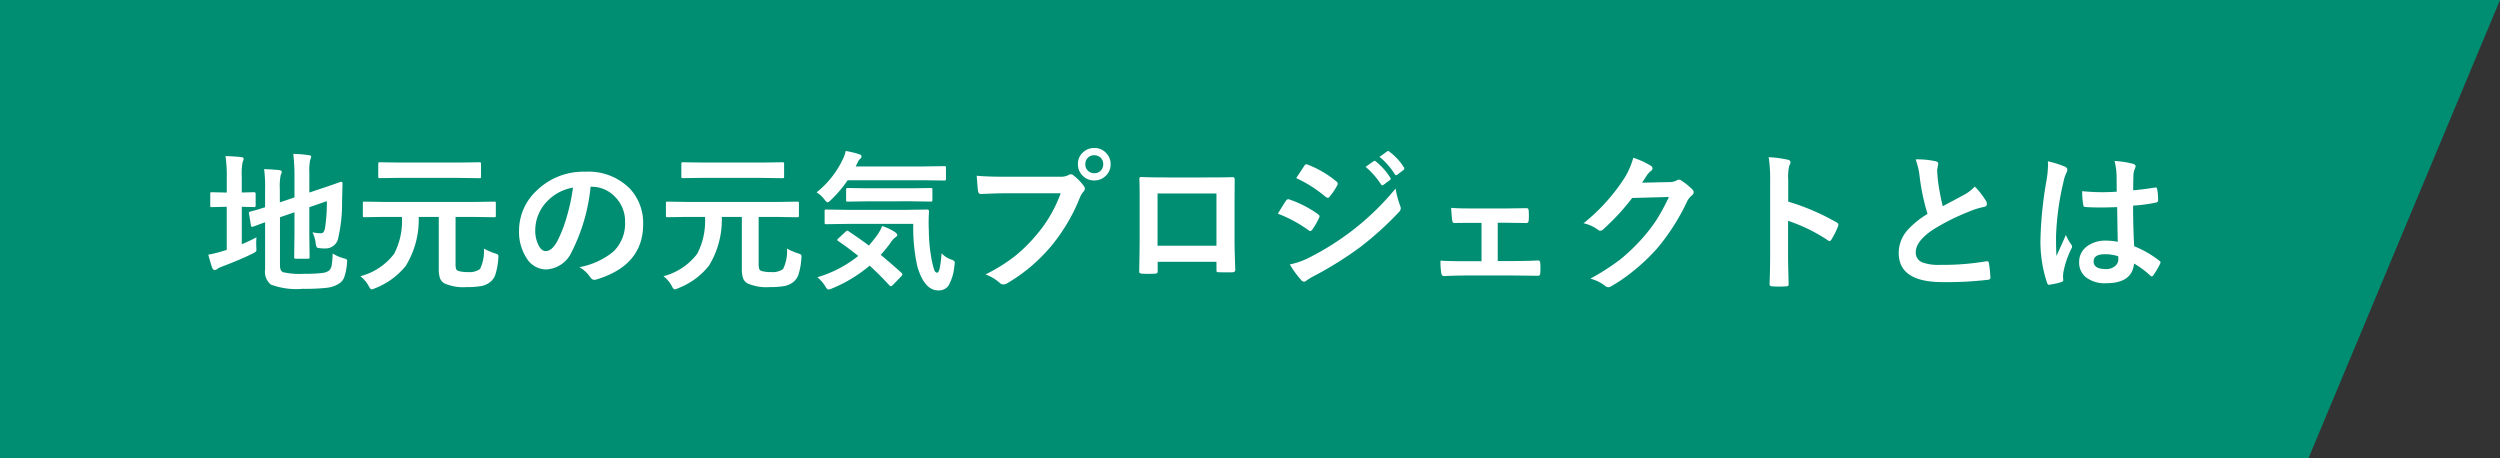
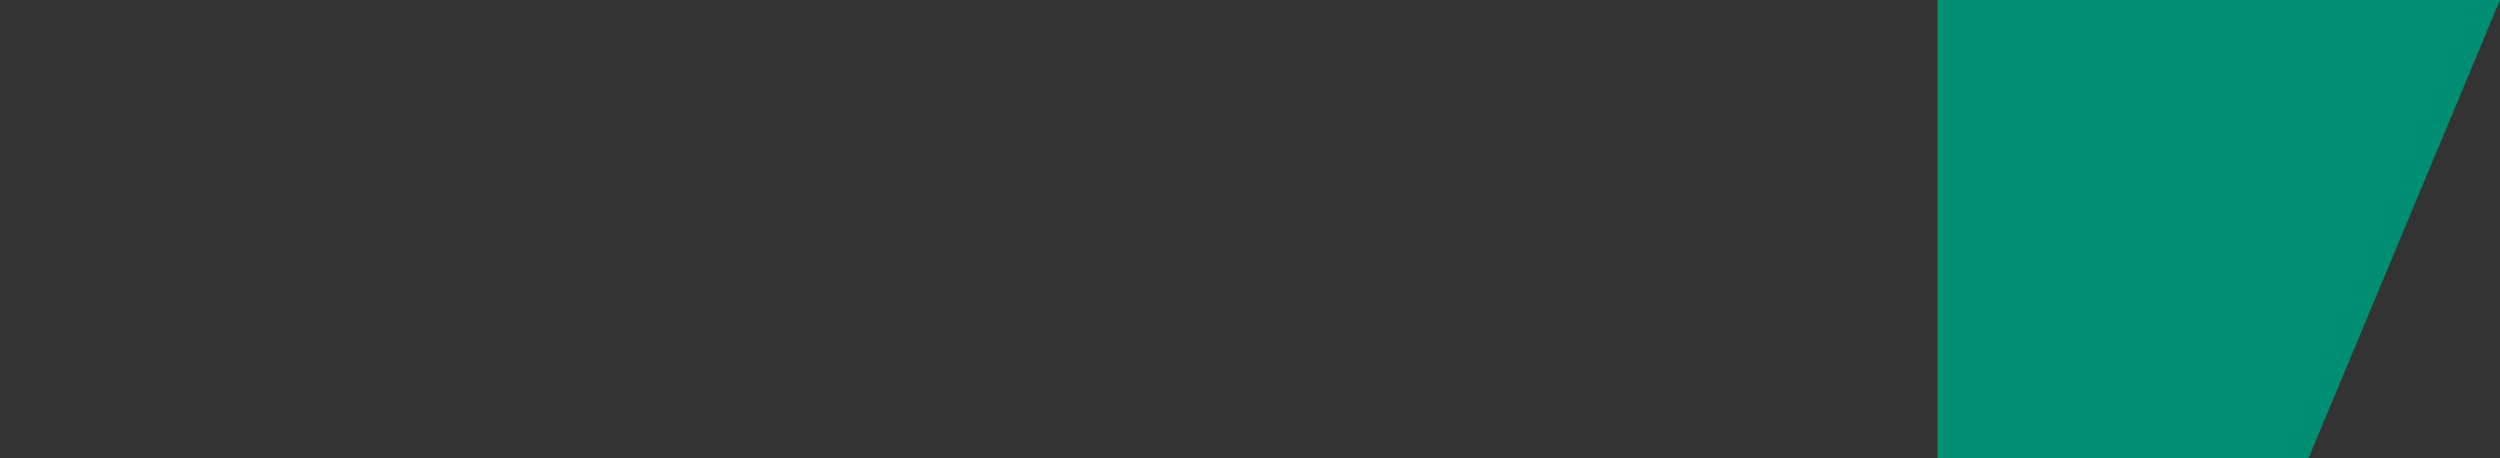
<svg xmlns="http://www.w3.org/2000/svg" width="247.456" height="45.34">
  <rect width="100%" height="100%" fill="#333333" stroke="none" />
  <g fill="#008e72">
-     <path d="M0 45.34V0h215.335v45.34" />
    <path d="M247.456 0l-18.95 45.34h-36.733V0" />
  </g>
-   <path d="M32.927 25.092a4.3 4.3 0 001.084.476.971.971 0 01.293.11.181.181 0 01.059.154q0 .059-.022.234a5.06 5.06 0 01-.293 1.443 1.29 1.29 0 01-.52.579 2.754 2.754 0 01-1.2.4 19.624 19.624 0 01-2.351.1 7.266 7.266 0 01-3.165-.418 1.633 1.633 0 01-.572-1.489v-4.68q-.4.139-.879.322-.264.1-.322.11a.427.427 0 01-.1.022q-.066 0-.1-.139l-.19-1.172a.5.5 0 01-.015-.1q0-.051.132-.1.608-.146 1.472-.432V18.87q.007-.2.007-.4a13.832 13.832 0 00-.1-1.729q.762.022 1.443.088.3.044.3.168a.832.832 0 01-.1.315 5.7 5.7 0 00-.088 1.421v1.3l1.448-.493v-2.175a18.645 18.645 0 00-.117-2.131 11.6 11.6 0 011.531.125q.242.022.242.161a1.261 1.261 0 01-.1.3 5.544 5.544 0 00-.084 1.35v1.89l1.157-.39q.806-.264 1.523-.52.4-.146.439-.154h.037q.125 0 .125.154l-.044 1.92a14.776 14.776 0 01-.357 3.381 1.284 1.284 0 01-1.289 1.143 4.039 4.039 0 01-.557-.029q-.256-.022-.308-.1a1.4 1.4 0 01-.1-.4 3.388 3.388 0 00-.315-1.077 3.517 3.517 0 00.791.1.34.34 0 00.3-.117.982.982 0 00.154-.439 16.511 16.511 0 00.176-2.622l-1.736.6v2.607l.029 2.329a.22.22 0 01-.026.135.238.238 0 01-.143.026H29.28q-.117 0-.139-.029a.252.252 0 01-.022-.132l.029-2.329v-2.105l-1.436.491v4.753q0 .535.286.681a7.31 7.31 0 002.153.161 12.973 12.973 0 001.772-.081 1.372 1.372 0 00.645-.234.881.881 0 00.264-.535 8.488 8.488 0 00.095-1.156zm-7.537-1.6a4.064 4.064 0 00-.029.527q0 .2.007.4t.015.251a.341.341 0 01-.059.231 1.625 1.625 0 01-.344.209q-1.186.59-2.988 1.271a1.984 1.984 0 00-.491.242.364.364 0 01-.256.1q-.146 0-.227-.183-.161-.425-.4-1.333a11.578 11.578 0 001.482-.371l.344-.1V20.47h-.122l-1.363.03q-.117 0-.131-.03a.328.328 0 01-.015-.132v-1.142a.27.27 0 01.022-.146.21.21 0 01.125-.022l1.362.029h.125V17.65a13.79 13.79 0 00-.125-2.2q.864.022 1.553.1.242.022.242.183a1.261 1.261 0 01-.1.3 6 6 0 00-.088 1.421v1.6l1.23-.029q.146 0 .146.168v1.143q0 .161-.146.161l-1.226-.027v3.706q.652-.263 1.458-.688zm12.576-2.022l-1.89.029q-.117 0-.139-.029a.252.252 0 01-.022-.132v-1.219q0-.117.029-.139a.252.252 0 01.132-.022l1.89.029h9.045l1.9-.029a.232.232 0 01.146.029.252.252 0 01.022.132v1.223q0 .117-.037.139a.229.229 0 01-.132.022l-1.9-.029h-1.917v4.607a1.666 1.666 0 00.059.549.335.335 0 00.2.183 3.054 3.054 0 00.959.117 1.791 1.791 0 001.2-.3 4.051 4.051 0 00.389-2.022 6.5 6.5 0 001.077.469.988.988 0 01.3.125.262.262 0 01.059.19q0 .059-.015.205a6.612 6.612 0 01-.293 1.6 1.628 1.628 0 01-.469.688 2.031 2.031 0 01-.937.432 8.092 8.092 0 01-1.436.1 4.689 4.689 0 01-2.155-.347.982.982 0 01-.476-.52 2.837 2.837 0 01-.125-.967V21.47h-1.985a8.717 8.717 0 01-1.274 4.834 7.225 7.225 0 01-3.04 2.223 1.174 1.174 0 01-.344.117q-.132 0-.315-.374a3.073 3.073 0 00-.8-.93 6.125 6.125 0 003.34-2.219 7.018 7.018 0 00.771-3.651zm1.729-3.867l-2.087.029a.232.232 0 01-.146-.029.273.273 0 01-.022-.139V16.23q0-.125.037-.146a.229.229 0 01.132-.022l2.087.029h5.669l2.065-.029a.267.267 0 01.161.029.273.273 0 01.022.139v1.24q0 .125-.037.146a.3.3 0 01-.146.022l-2.065-.029zm18.765.872a18.147 18.147 0 01-1.875 6.46 2.916 2.916 0 01-2.557 1.735 2.285 2.285 0 01-1.919-1.143 4.734 4.734 0 01-.732-2.71 5.379 5.379 0 011.692-3.9 6.608 6.608 0 014.878-1.919 5.748 5.748 0 014.395 1.67 4.96 4.96 0 011.318 3.53q0 4.072-4.622 5.464a.852.852 0 01-.22.037q-.22 0-.425-.308a3.136 3.136 0 00-1.047-.945 7.373 7.373 0 003.369-1.545 3.845 3.845 0 001.157-2.937 3.421 3.421 0 00-1.047-2.534 3.154 3.154 0 00-2.307-.945zm-1.744.095a4.611 4.611 0 00-2.563 1.362 4.135 4.135 0 00-1.172 2.776 3.238 3.238 0 00.373 1.662q.293.483.645.483.615 0 1.128-.916a12.864 12.864 0 001-2.578 18.855 18.855 0 00.589-2.789zm11.25 2.9l-1.89.029q-.117 0-.139-.029a.252.252 0 01-.022-.132v-1.219q0-.117.029-.139a.252.252 0 01.132-.022l1.89.029h9.045l1.9-.029a.232.232 0 01.146.029.252.252 0 01.022.132v1.223q0 .117-.037.139a.229.229 0 01-.132.022l-1.9-.029h-1.917v4.607a1.666 1.666 0 00.059.549.335.335 0 00.2.183 3.054 3.054 0 00.959.117 1.791 1.791 0 001.2-.3 4.051 4.051 0 00.389-2.022 6.5 6.5 0 001.077.469.988.988 0 01.3.125.262.262 0 01.059.19q0 .059-.015.205a6.612 6.612 0 01-.293 1.6 1.628 1.628 0 01-.469.688 2.031 2.031 0 01-.937.432 8.092 8.092 0 01-1.436.1 4.689 4.689 0 01-2.155-.347.982.982 0 01-.476-.52 2.837 2.837 0 01-.125-.967V21.47h-1.985a8.717 8.717 0 01-1.274 4.834 7.225 7.225 0 01-3.04 2.223 1.174 1.174 0 01-.344.117q-.132 0-.315-.374a3.073 3.073 0 00-.8-.93 6.125 6.125 0 003.34-2.219 7.018 7.018 0 00.771-3.651zm1.729-3.867l-2.087.029a.232.232 0 01-.146-.029.273.273 0 01-.022-.139V16.23q0-.125.037-.146a.229.229 0 01.132-.022l2.087.029h5.669l2.065-.029a.267.267 0 01.161.029.273.273 0 01.022.139v1.24q0 .125-.037.146a.3.3 0 01-.146.022l-2.065-.029zM90.4 22.162h-6.54l-2.06.029q-.132 0-.154-.029a.252.252 0 01-.022-.132v-1.128q0-.117.029-.139a.3.3 0 01.146-.022l2.061.029h5.84l2.073-.029a.162.162 0 01.183.183q-.037.549-.037 1.1 0 .425.022.828a15.752 15.752 0 00.286 2.908 9.419 9.419 0 00.249.974q.11.256.3.256.278 0 .425-1.919a2.292 2.292 0 001.033.645q.271.1.271.278a3.262 3.262 0 01-.044.366 4.612 4.612 0 01-.582 1.918 1.152 1.152 0 01-.989.469q-1.4 0-2.087-2.373a17.407 17.407 0 01-.403-4.212zm-6.409.725q1.208.813 2.014 1.421.432-.5.864-1.091a4.942 4.942 0 00.454-.842 5.118 5.118 0 011.289.615q.2.154.2.271t-.2.242a1.766 1.766 0 00-.4.432 11.734 11.734 0 01-1.04 1.289q.981.806 2.029 1.758a.253.253 0 01.117.176.248.248 0 01-.088.168l-.842.872q-.132.132-.205.132a.241.241 0 01-.154-.088q-.939-1.026-1.95-1.949a13.8 13.8 0 01-3.706 2.249 1.345 1.345 0 01-.373.117q-.132 0-.33-.344a3.323 3.323 0 00-.77-.872 11.673 11.673 0 004.05-2.109q-1-.813-1.978-1.472-.1-.066-.1-.11t.117-.161l.7-.645q.132-.117.183-.117a.215.215 0 01.12.058zm-3.163-3.845a9.316 9.316 0 002.607-3.3 3.192 3.192 0 00.271-.8 9.516 9.516 0 011.362.33q.212.073.212.212a.31.31 0 01-.1.2 1.013 1.013 0 00-.256.33l-.227.461H91.4l2.051-.029a.267.267 0 01.161.029.252.252 0 01.022.132v1.1q0 .117-.037.139a.3.3 0 01-.146.022l-2.051-.027h-7.5a11.653 11.653 0 01-1.629 1.929q-.256.256-.344.256-.117 0-.337-.3a2.713 2.713 0 00-.762-.684zm5.068.886l-1.978.029a.232.232 0 01-.146-.029.347.347 0 01-.022-.158v-1q0-.117.037-.139a.229.229 0 01.132-.022l1.978.029h4.233l1.992-.029a.232.232 0 01.146.029.252.252 0 01.022.132v1q0 .132-.037.161a.229.229 0 01-.132.022l-1.992-.029zm10.781-2.534q.945.1 2.878.1h5.355a1.7 1.7 0 00.828-.154.463.463 0 01.256-.088.339.339 0 01.249.1 5.353 5.353 0 011.025 1.04.515.515 0 01.117.293.417.417 0 01-.146.286 2.137 2.137 0 00-.352.593 17.808 17.808 0 01-2.908 4.878 16.633 16.633 0 01-4.255 3.58.754.754 0 01-.41.132.518.518 0 01-.374-.169 4.427 4.427 0 00-1.392-.82 17.141 17.141 0 002.908-1.809 15.11 15.11 0 001.992-1.941 13.354 13.354 0 002.542-4.285h-5.42q-.85 0-2.476.073-.234.015-.286-.3-.05-.374-.131-1.509zm11.638-2.747a1.549 1.549 0 011.2.527 1.537 1.537 0 01.417 1.077 1.539 1.539 0 01-.535 1.2 1.562 1.562 0 01-1.084.41 1.549 1.549 0 01-1.2-.527 1.547 1.547 0 01-.417-1.084 1.512 1.512 0 01.535-1.2 1.578 1.578 0 011.084-.402zm0 .718a.854.854 0 00-.667.286.876.876 0 00-.22.6.862.862 0 00.286.674.859.859 0 00.6.22.854.854 0 00.667-.286.886.886 0 00.22-.608.854.854 0 00-.286-.667.859.859 0 00-.6-.214zm12.093 10.547h-5.816v.886q0 .19-.073.242a.517.517 0 01-.256.051q-.293.015-.593.015t-.593-.015q-.315-.015-.315-.183v-.038q.044-2.336.044-2.981V19.24q0-.879-.029-1.509 0-.212.168-.212.791.044 2.681.044h3.567q2.117 0 2.82-.029.2 0 .2.227v.073l-.015 2.424v3.582q0 .813.073 2.856 0 .256-.286.256-.352.007-.688.007t-.688-.015q-.139 0-.176-.044a.515.515 0 01-.022-.19zm0-1.589v-5.171h-5.83v5.171zm6.079-3.171l.5-.82q.2-.322.3-.461a.3.3 0 01.227-.154.162.162 0 01.051.007 10.739 10.739 0 012.886 1.472q.161.117.161.22a.516.516 0 01-.059.168 6.541 6.541 0 01-.659 1.143q-.125.146-.2.146a.322.322 0 01-.176-.088 13.272 13.272 0 00-3.031-1.634zm1.816-3.523l.791-1.2q.1-.168.212-.168a.4.4 0 01.168.051 9.962 9.962 0 012.82 1.663.23.23 0 01.117.19.4.4 0 01-.059.2 6.149 6.149 0 01-.769 1.128.161.161 0 01-.146.088.4.4 0 01-.227-.1 12.838 12.838 0 00-2.91-1.853zm-.63 8.547a7.679 7.679 0 002.036-.74 26.788 26.788 0 004.109-2.593 26.188 26.188 0 004.321-4.182 9.24 9.24 0 00.439 1.677.788.788 0 01.073.286.5.5 0 01-.161.344 31.88 31.88 0 01-3.816 3.464 35.925 35.925 0 01-4.482 2.82 7.016 7.016 0 00-.872.513.344.344 0 01-.242.117.386.386 0 01-.3-.183 9.109 9.109 0 01-1.105-1.523zm7.5-9.661l.791-.557a.161.161 0 01.088-.037.237.237 0 01.139.066 6.5 6.5 0 011.421 1.6.214.214 0 01.044.11.163.163 0 01-.088.132l-.63.469a.219.219 0 01-.117.044q-.066 0-.132-.1a7.88 7.88 0 00-1.516-1.727zm1.377-.989l.754-.542a.167.167 0 01.1-.037.207.207 0 01.125.066 5.8 5.8 0 011.428 1.545.227.227 0 01.044.125.185.185 0 01-.088.146l-.6.461a.2.2 0 01-.117.051.166.166 0 01-.139-.1 7.1 7.1 0 00-1.507-1.715zm11.7 6.519v3.794h1.589q1.333 0 2.417-.059.19 0 .205.286.015.249.015.476t-.015.483q-.015.271-.212.271h-.037l-2.361-.026h-4.709q-.967 0-2.2.059-.242 0-.286-.315a7.39 7.39 0 01-.073-1.216q.872.059 2.563.059h1.5V22.06h-.828q-1.15 0-1.846.015h-.022q-.176 0-.212-.3-.037-.2-.1-1.2.645.059 2.087.059h3.333l2.021-.029h.037q.176 0 .2.256.015.234.015.461t-.015.469q-.015.286-.234.286h-.059l-1.948-.029zm14.29-3.962l2.7-.059a1.462 1.462 0 00.754-.183.3.3 0 01.19-.059.446.446 0 01.242.088 6.81 6.81 0 011.018.813.483.483 0 01.2.344.425.425 0 01-.183.315 1.869 1.869 0 00-.491.645 21.021 21.021 0 01-2.974 4.636 19.283 19.283 0 01-2.366 2.234 15.876 15.876 0 01-2.19 1.5.45.45 0 01-.242.073.539.539 0 01-.353-.16 4.015 4.015 0 00-1.428-.688 22.752 22.752 0 002.983-1.919 18.733 18.733 0 002.014-1.912 15.459 15.459 0 001.582-2.036 19.79 19.79 0 001.194-2.219l-3.633.1a22.44 22.44 0 01-2.836 3.074.452.452 0 01-.315.168.352.352 0 01-.22-.088 3.8 3.8 0 00-1.443-.652 18.741 18.741 0 004.036-4.453 7.523 7.523 0 00.886-2.029 7.711 7.711 0 011.75.8.314.314 0 01.154.256.3.3 0 01-.168.256 2.293 2.293 0 00-.374.4q-.161.264-.49.755zM177 19.958a22.464 22.464 0 014.768 2.043q.2.1.2.256a.36.36 0 01-.029.132 8.525 8.525 0 01-.645 1.3q-.1.168-.2.168a.249.249 0 01-.168-.073 16.529 16.529 0 00-3.94-1.926v3.322q0 .82.059 2.937v.044q0 .183-.271.183-.337.022-.667.022t-.667-.022q-.286 0-.286-.227.059-1.45.059-2.952v-7.383a13.552 13.552 0 00-.146-2.219 10.573 10.573 0 011.875.242q.286.059.286.256a.777.777 0 01-.125.344 4.971 4.971 0 00-.1 1.406zm12.612-4.182a8.5 8.5 0 011.97.183q.271.066.271.234l-.11.63q0 .146.073 1.011a22.769 22.769 0 00.483 2.578q.447-.242 1.1-.586l1.033-.557a3.819 3.819 0 001.033-.806 7.484 7.484 0 011.1 1.406.586.586 0 01.1.315q0 .256-.3.3a7.194 7.194 0 00-1.443.454 21.6 21.6 0 00-3.522 1.752q-1.772 1.165-1.772 2.271a1.024 1.024 0 00.623 1 4.525 4.525 0 001.765.256 25.626 25.626 0 004.578-.352.8.8 0 01.1-.007q.139 0 .176.19a13.045 13.045 0 01.146 1.4q.022.227-.271.249a35.252 35.252 0 01-4.468.227q-4.336 0-4.336-2.878a3.406 3.406 0 01.872-2.271 8.667 8.667 0 011.978-1.6 21.6 21.6 0 01-.776-3.655 7.155 7.155 0 00-.401-1.745zm20.01 8.159q-.029-1.238-.059-3.435-1.055.037-1.648.037-.806 0-1.443-.044-.249 0-.264-.2a7.984 7.984 0 01-.11-1.37q1 .1 2 .1.7 0 1.421-.051l-.015-1.575a6.671 6.671 0 00-.2-1.465 9.806 9.806 0 011.816.278q.271.081.271.256a1 1 0 01-.088.256 1.744 1.744 0 00-.125.527q-.029.505-.029 1.589 1-.088 2.131-.271a.412.412 0 01.1-.015q.11 0 .146.19a5.277 5.277 0 01.088 1.069.2.2 0 01-.168.227 14.911 14.911 0 01-2.307.315q0 2.212.11 4.021a10.153 10.153 0 012.49 1.436q.117.081.117.154a.443.443 0 01-.044.146 8.622 8.622 0 01-.687 1.16.2.2 0 01-.139.088.2.2 0 01-.132-.073 9.227 9.227 0 00-1.619-1.2q-.19 1.948-2.747 1.948a3.021 3.021 0 01-2.08-.637 1.869 1.869 0 01-.608-1.458 1.881 1.881 0 01.842-1.6 2.987 2.987 0 011.787-.52 6 6 0 011.195.117zm.037 1.428a4.28 4.28 0 00-1.3-.2q-1.128 0-1.128.718 0 .754 1.216.754a1.333 1.333 0 00.938-.322.857.857 0 00.293-.652 2.506 2.506 0 00-.017-.298zm-6.965-9.4a10 10 0 011.707.535q.227.125.227.3a.8.8 0 01-.1.33 3.463 3.463 0 00-.271.828 27.227 27.227 0 00-.747 5.464q0 1.289.044 1.919.11-.249.491-1.091.271-.593.439-1a4.4 4.4 0 00.527.945.344.344 0 01.088.212.474.474 0 01-.088.242 9.181 9.181 0 00-.769 2.278 3.294 3.294 0 00-.037.461 3.283 3.283 0 00.022.337v.028q0 .1-.183.161a6.146 6.146 0 01-1.122.258.433.433 0 01-.117.022q-.11 0-.183-.2a12.935 12.935 0 01-.645-4.578 38.928 38.928 0 01.615-5.691 10.232 10.232 0 00.125-1.348 3.658 3.658 0 00-.017-.416z" fill="#fff" />
</svg>